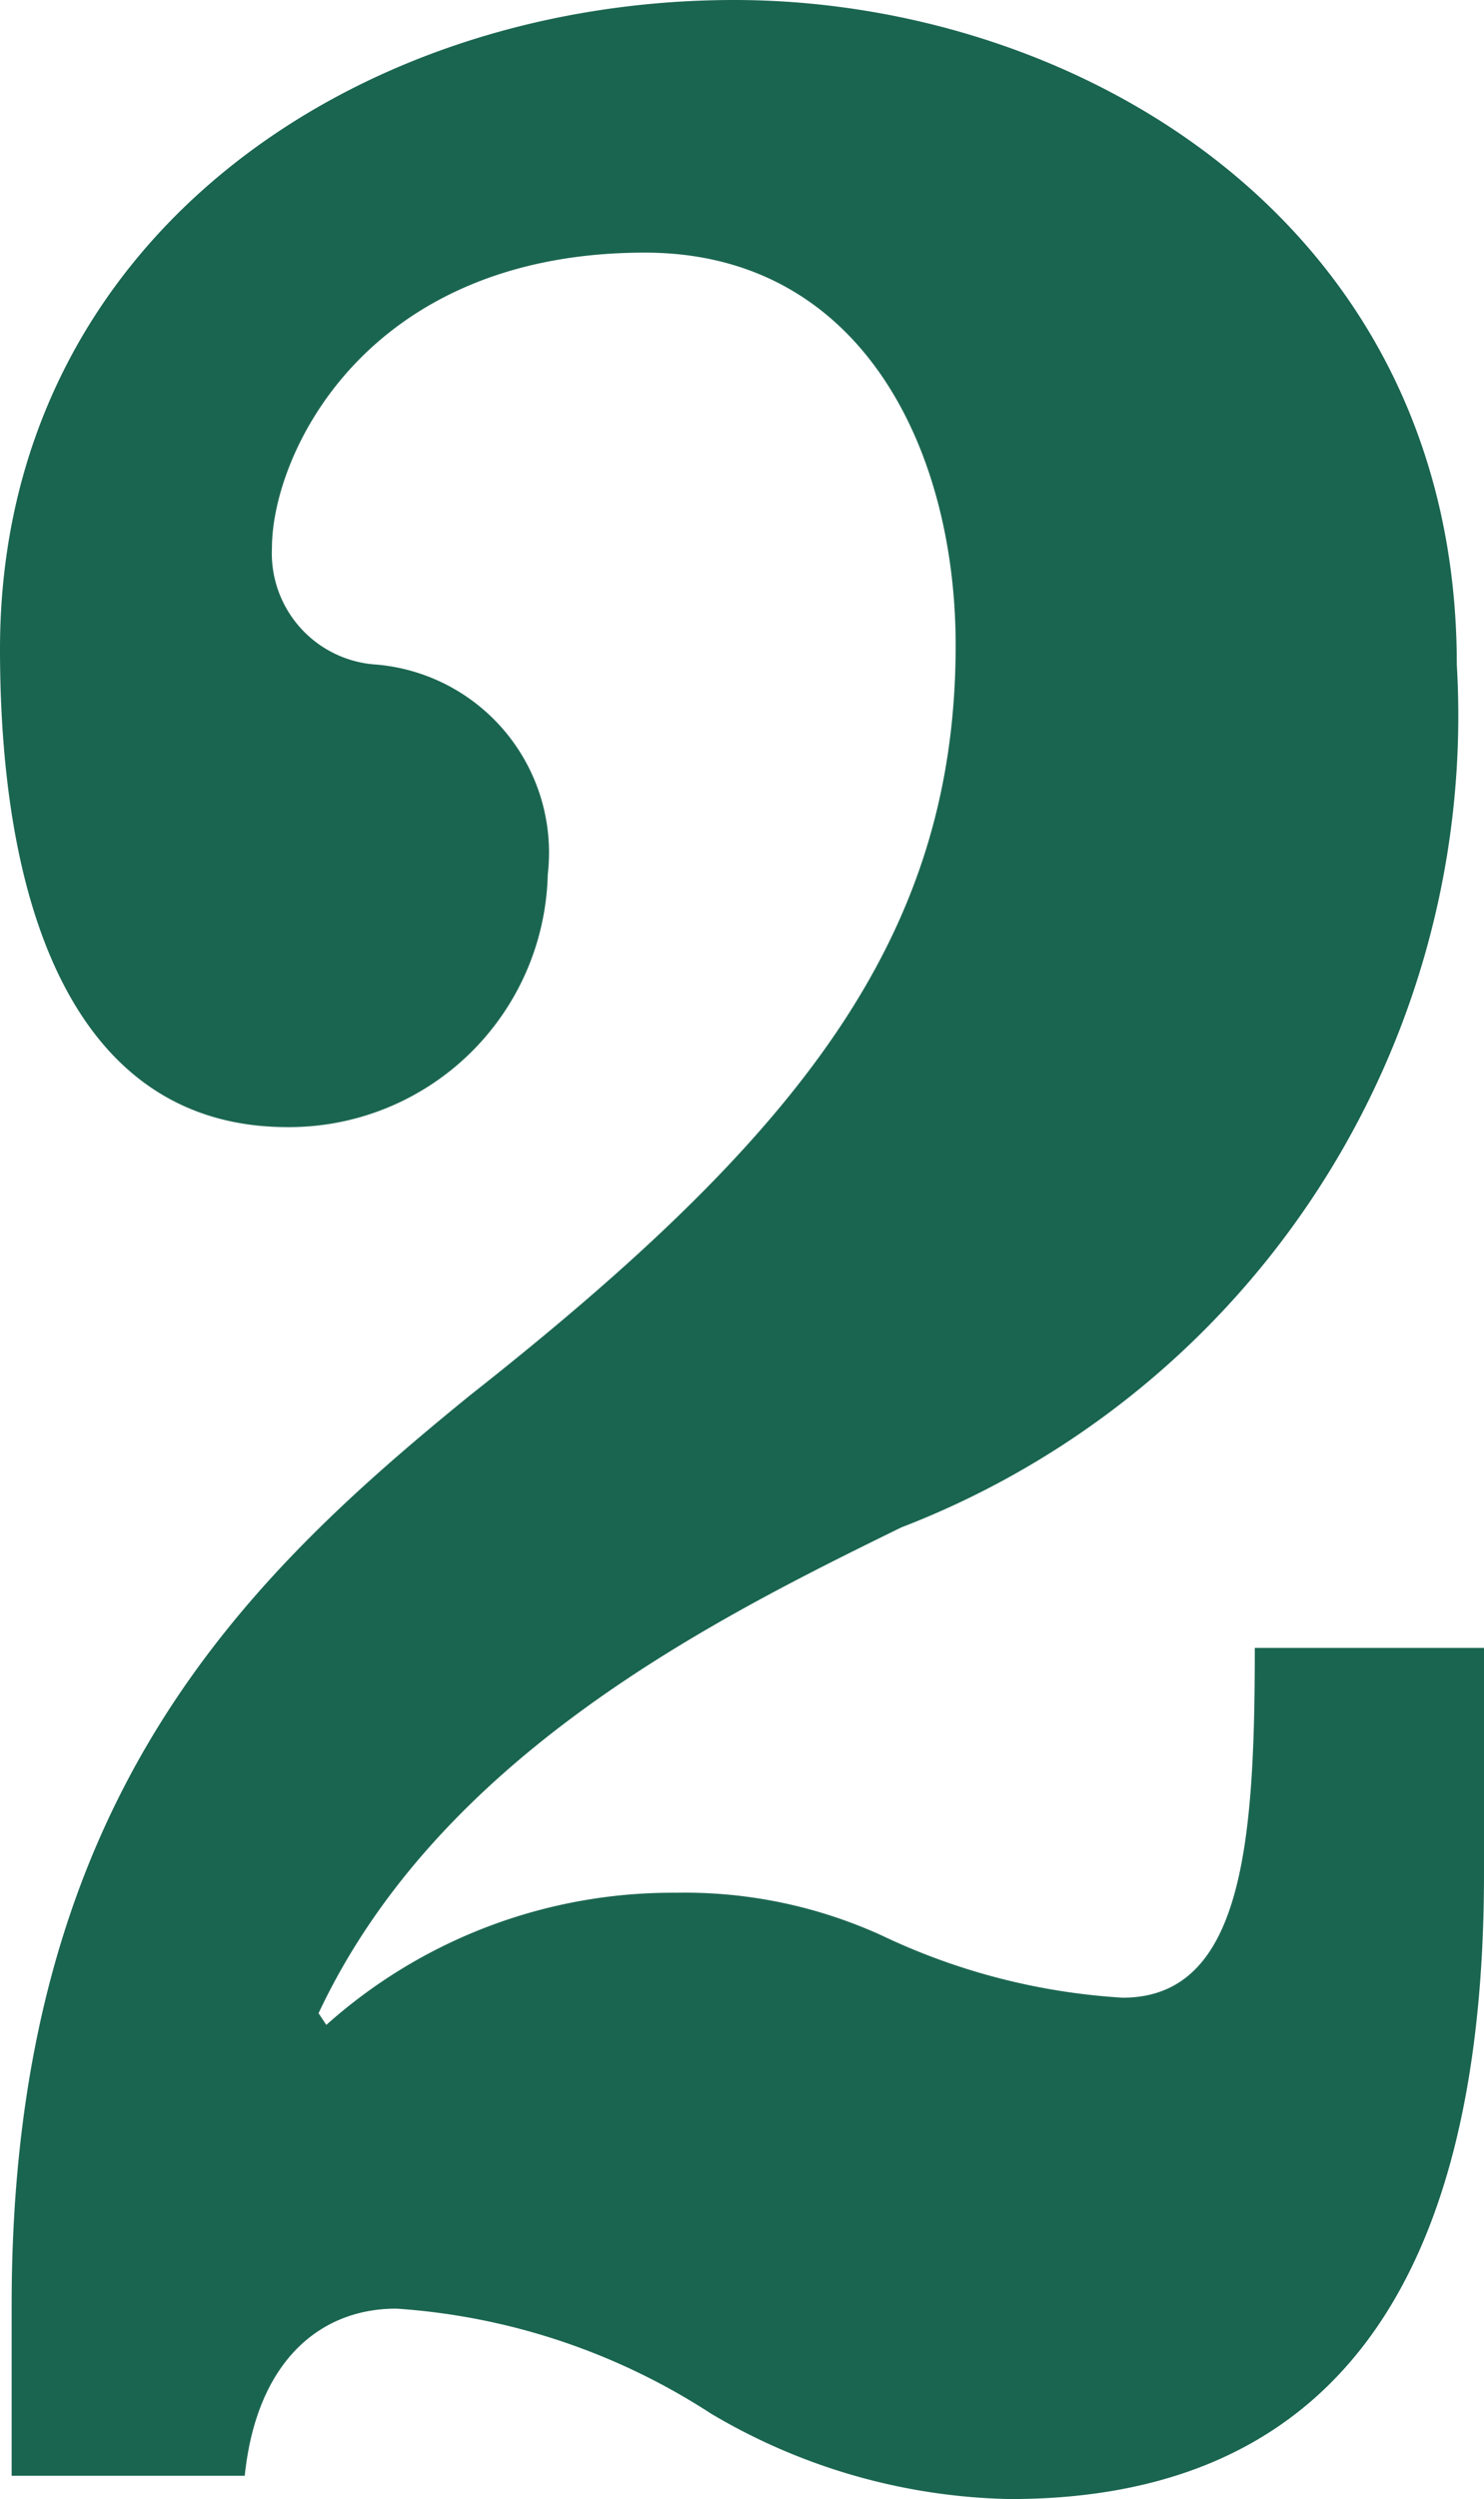
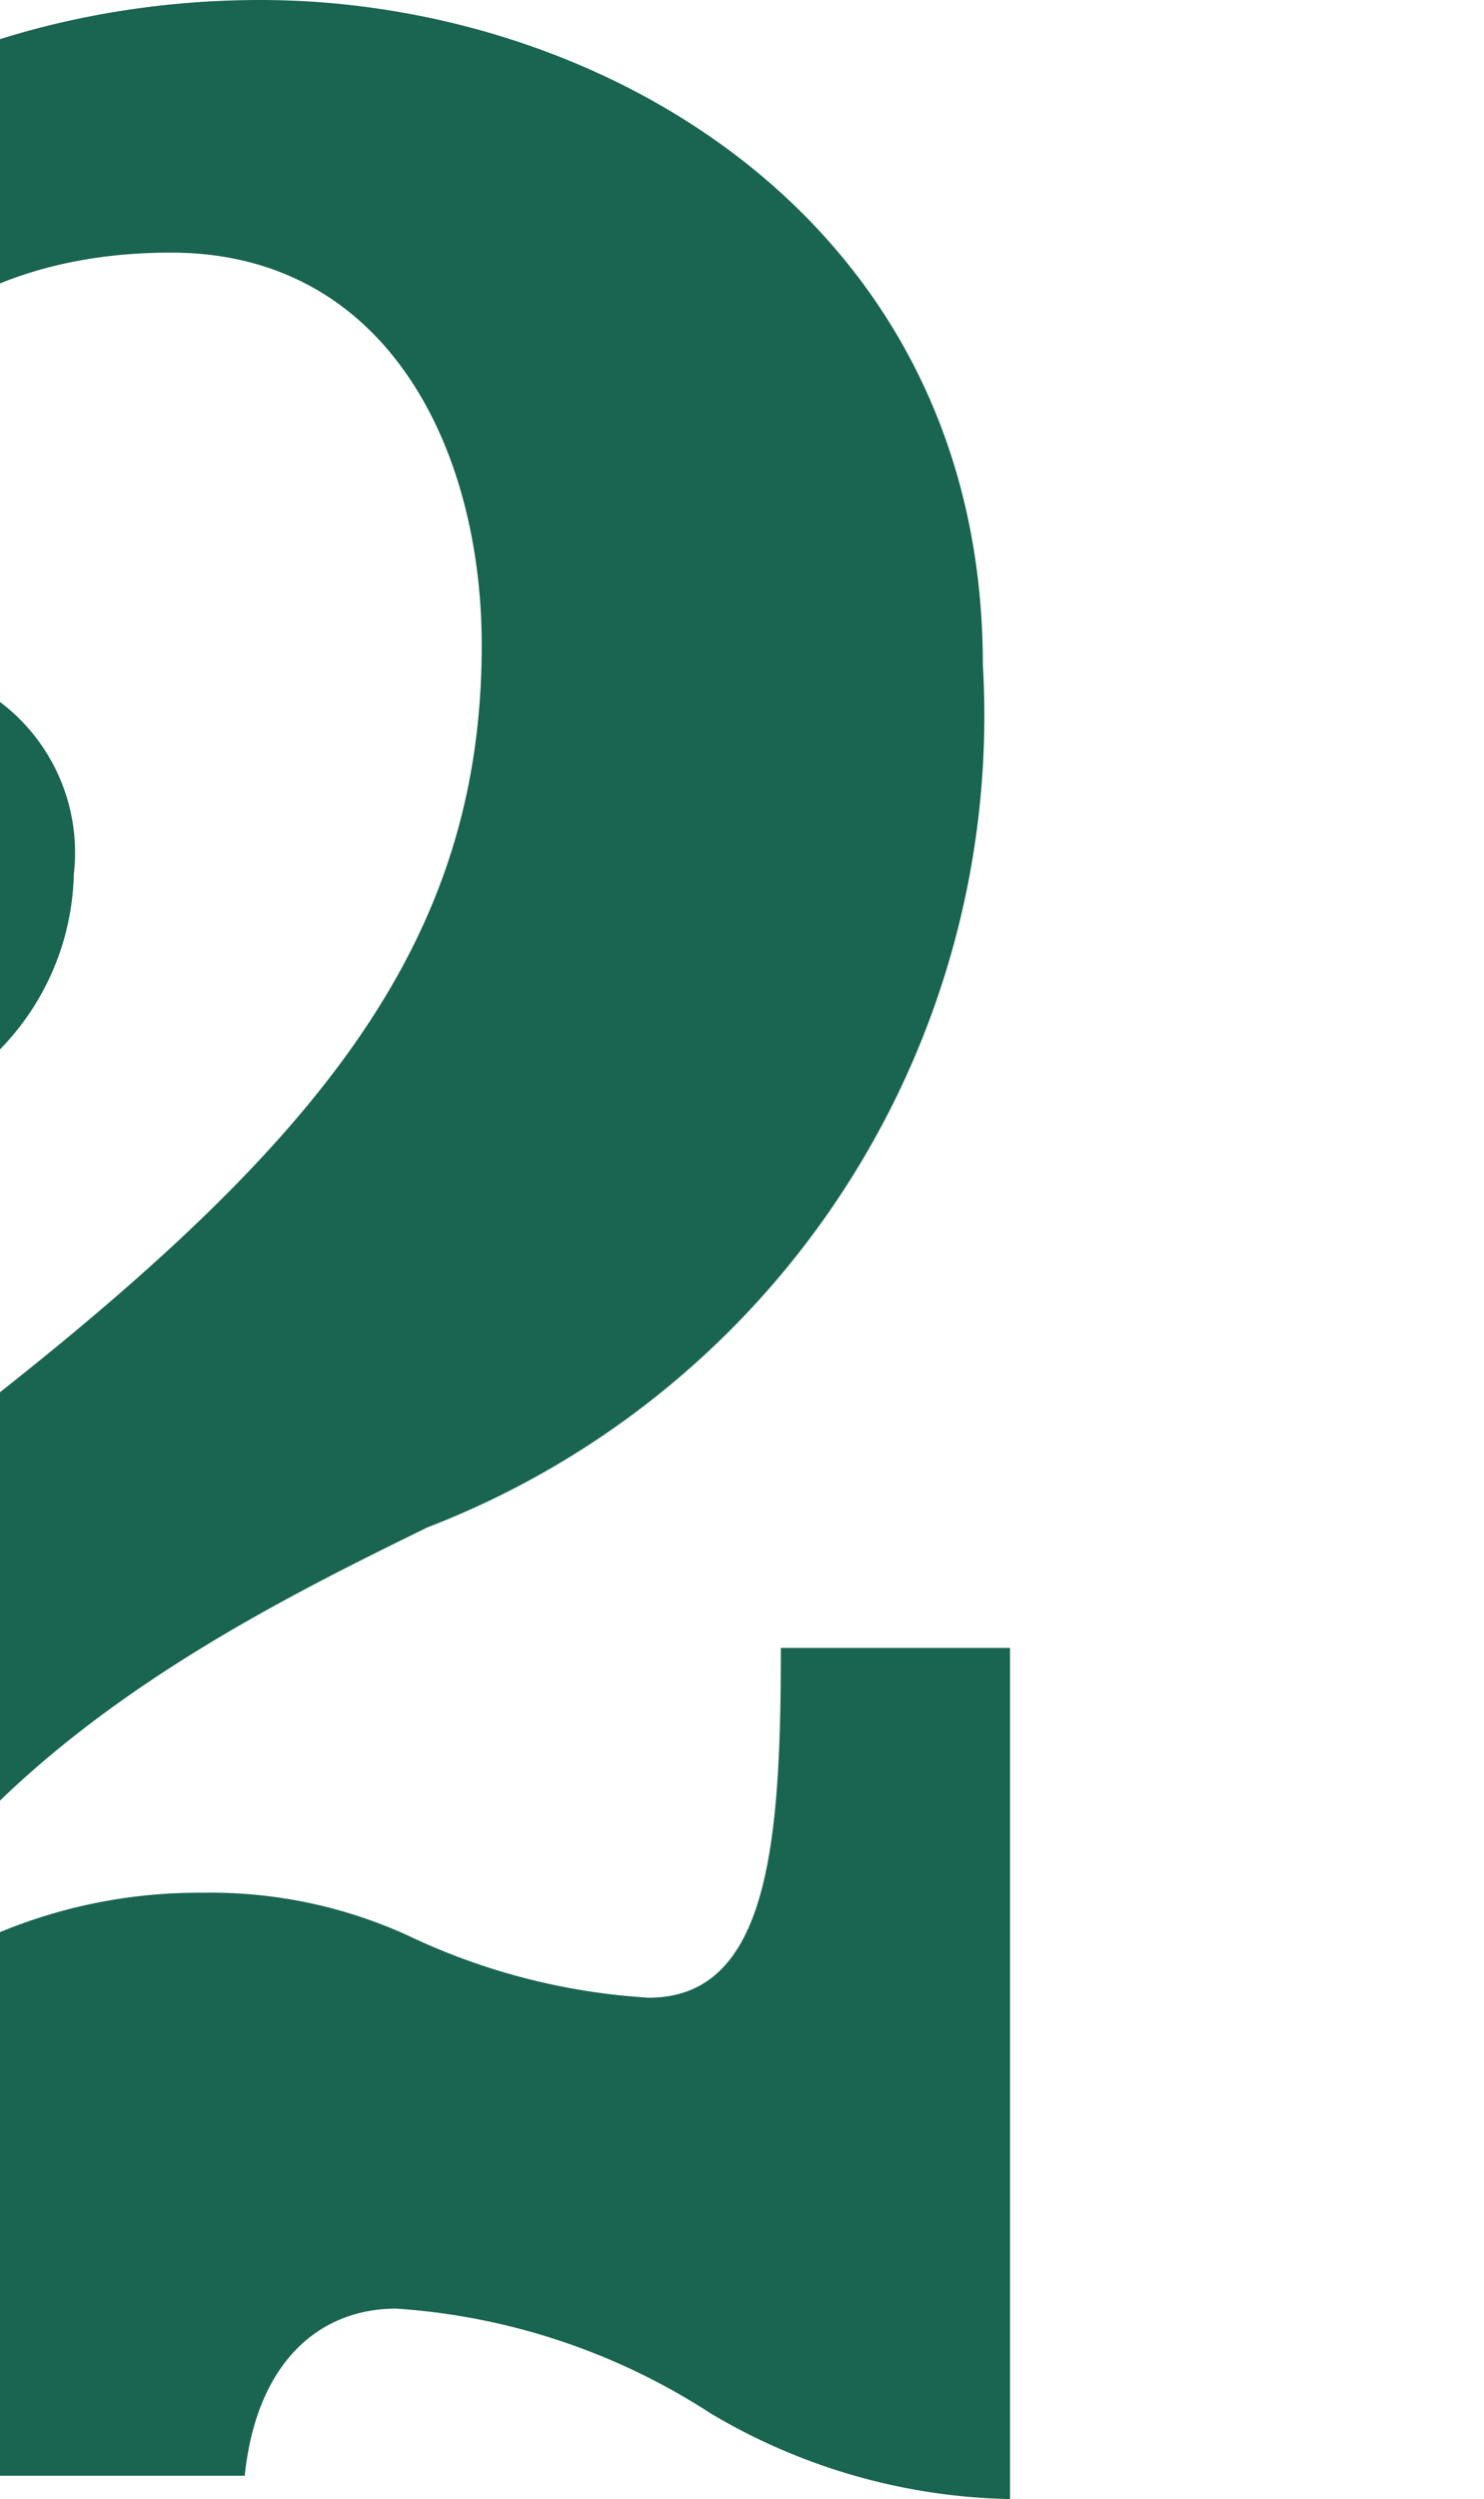
<svg xmlns="http://www.w3.org/2000/svg" width="15.28" height="25.72" viewBox="0 0 15.28 25.72">
-   <path d="M113.04,26c.12-1.16.76-1.72,1.56-1.72a6.767,6.767,0,0,1,3.24,1.08,6.256,6.256,0,0,0,3.08.88c3.24,0,4.88-2.12,4.88-6.44V17.48h-2.36c0,2-.12,3.6-1.36,3.6a6.691,6.691,0,0,1-2.48-.64,4.882,4.882,0,0,0-2.12-.44,5.344,5.344,0,0,0-3.6,1.36l-.08-.12c1.24-2.64,4.04-4.04,6-5a8.953,8.953,0,0,0,5.72-8.88c0-4.56-3.92-6.84-7.44-6.84-3.92,0-7.56,2.48-7.56,6.68,0,2.8.84,4.92,2.96,4.92a2.664,2.664,0,0,0,2.68-2.6,1.943,1.943,0,0,0-1.76-2.16,1.148,1.148,0,0,1-1.08-1.2c0-.96.96-3.04,3.84-3.04,2.24,0,3.2,2.04,3.2,4.04,0,3-1.6,5.04-5,7.72-2.36,1.92-4.72,4.2-4.72,9.36V26Z" transform="translate(-110.52 -0.52)" fill="#1a6550" />
+   <path d="M113.04,26c.12-1.16.76-1.72,1.56-1.72a6.767,6.767,0,0,1,3.24,1.08,6.256,6.256,0,0,0,3.08.88V17.48h-2.36c0,2-.12,3.6-1.36,3.6a6.691,6.691,0,0,1-2.48-.64,4.882,4.882,0,0,0-2.12-.44,5.344,5.344,0,0,0-3.6,1.36l-.08-.12c1.24-2.64,4.04-4.04,6-5a8.953,8.953,0,0,0,5.72-8.88c0-4.56-3.92-6.84-7.44-6.84-3.92,0-7.56,2.48-7.56,6.68,0,2.8.84,4.92,2.96,4.92a2.664,2.664,0,0,0,2.68-2.6,1.943,1.943,0,0,0-1.76-2.16,1.148,1.148,0,0,1-1.08-1.2c0-.96.96-3.04,3.84-3.04,2.24,0,3.2,2.04,3.2,4.04,0,3-1.6,5.04-5,7.72-2.36,1.92-4.72,4.2-4.72,9.36V26Z" transform="translate(-110.52 -0.52)" fill="#1a6550" />
</svg>